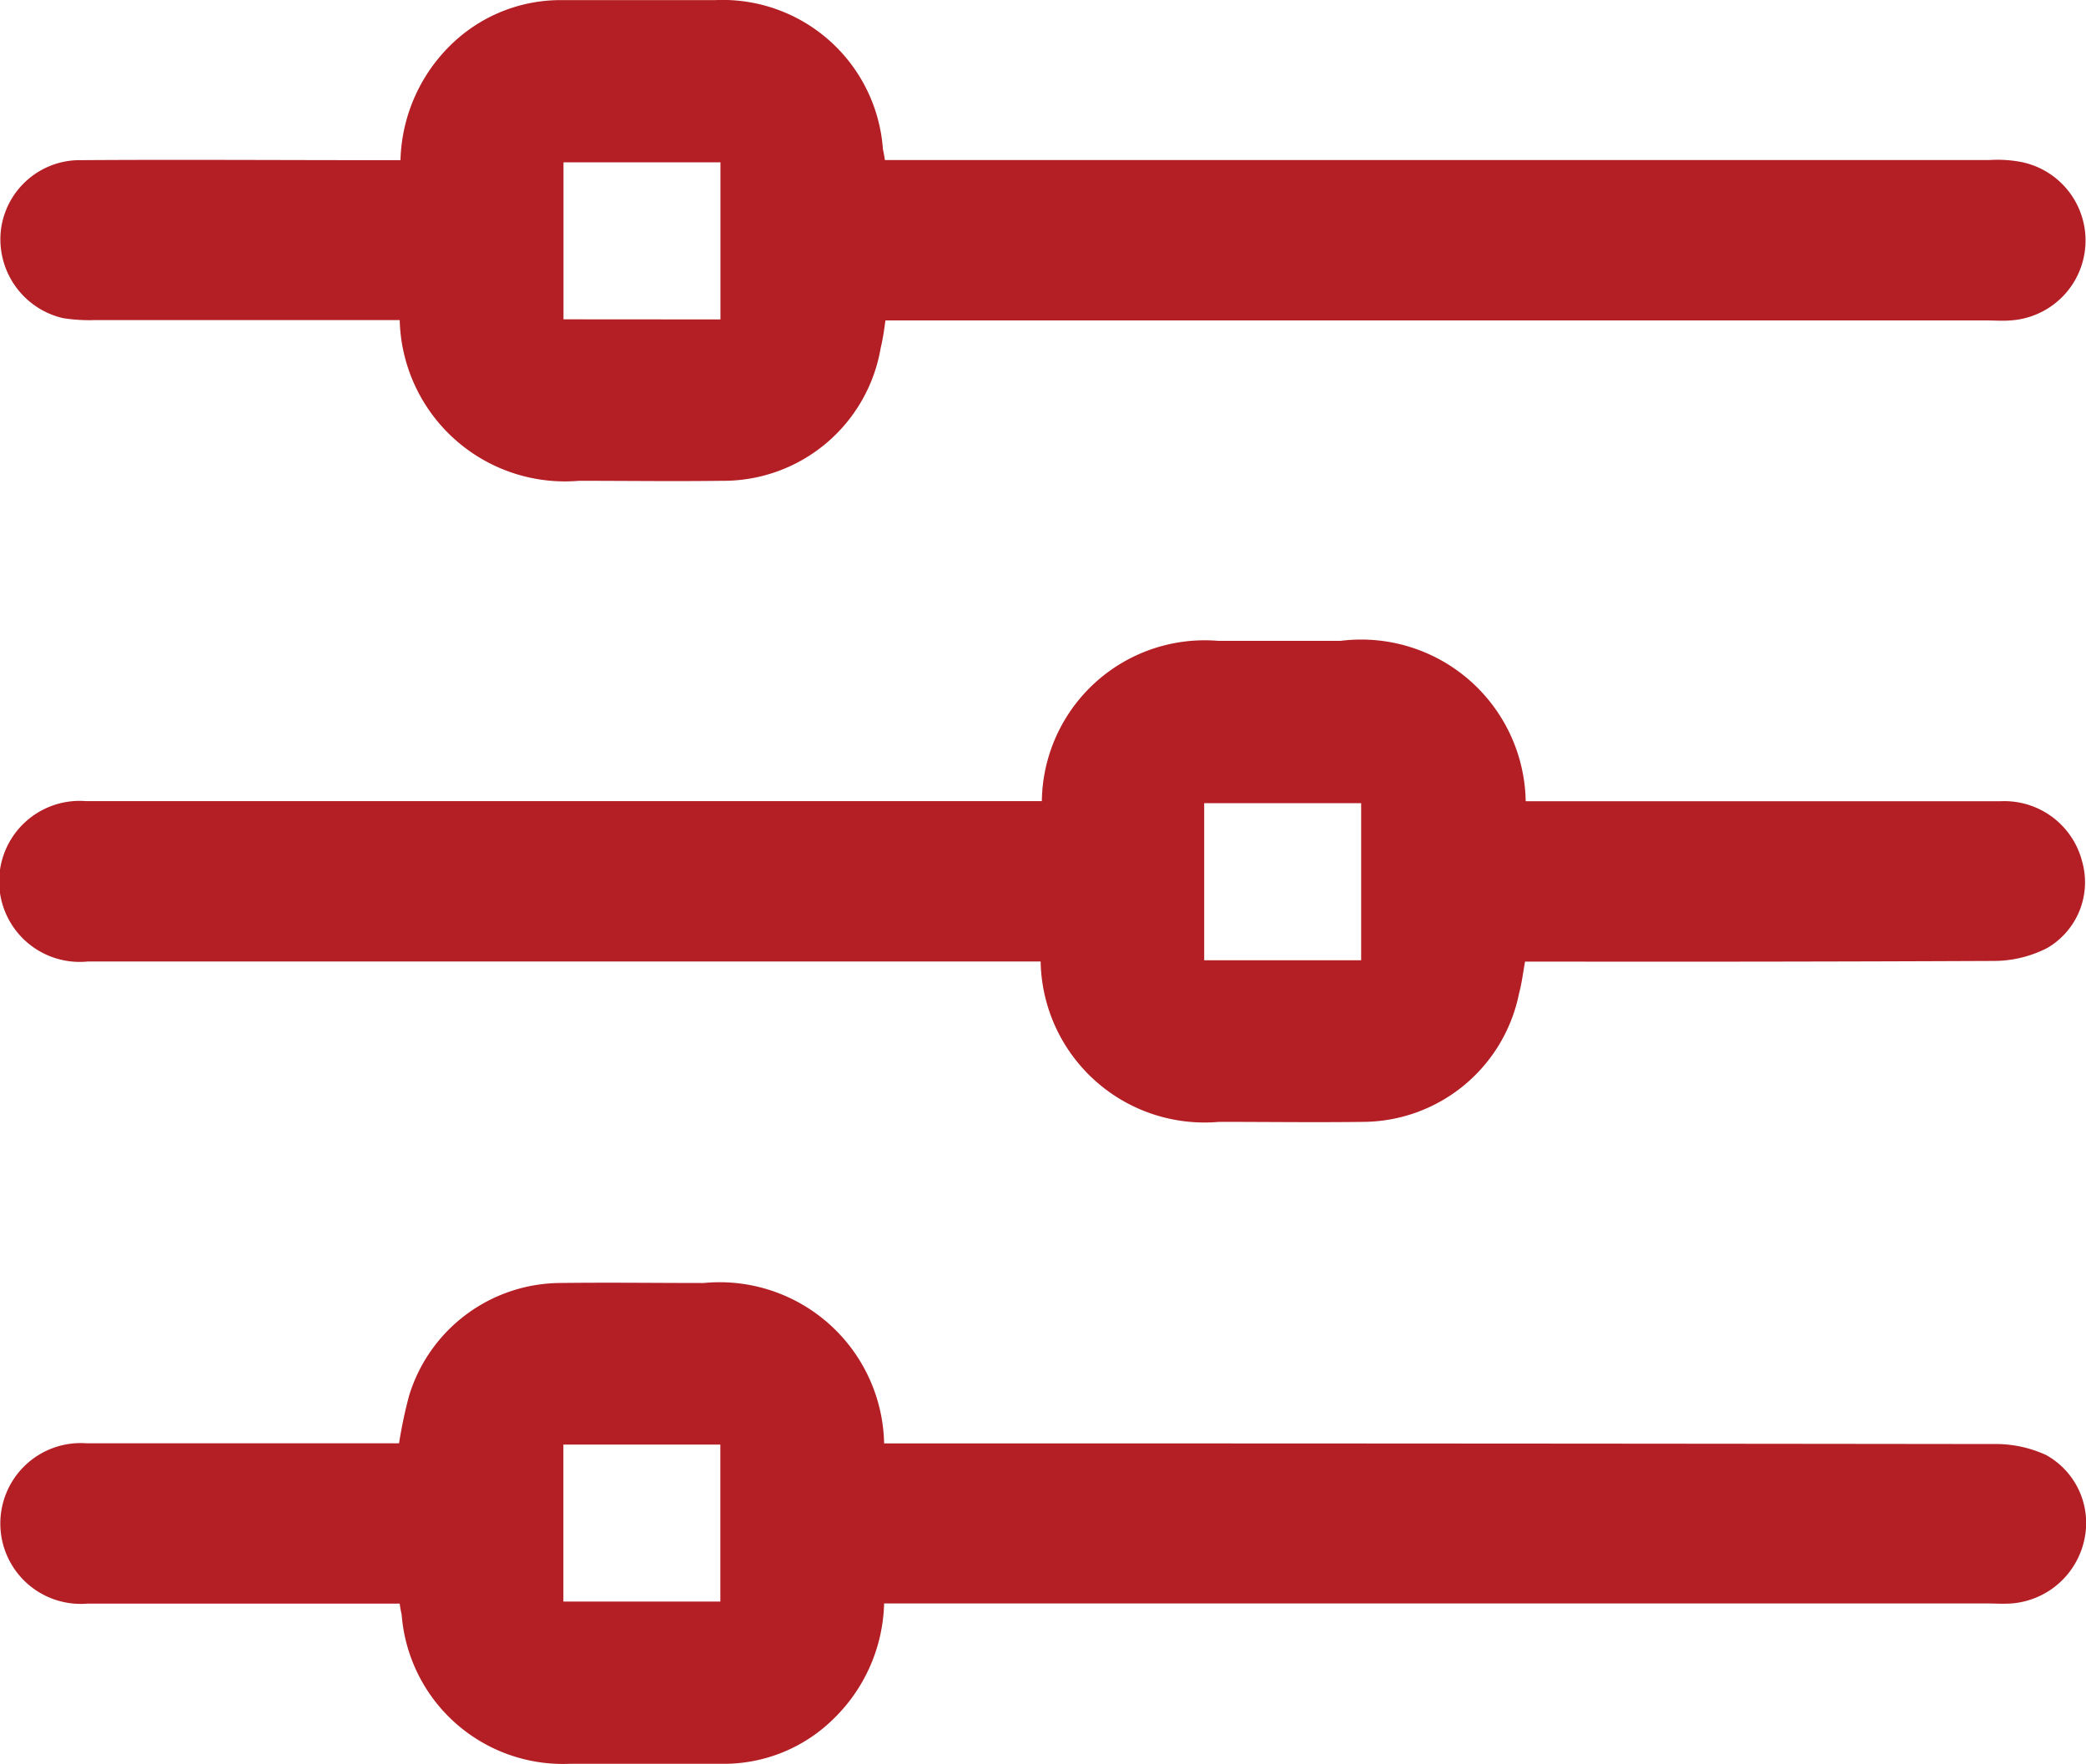
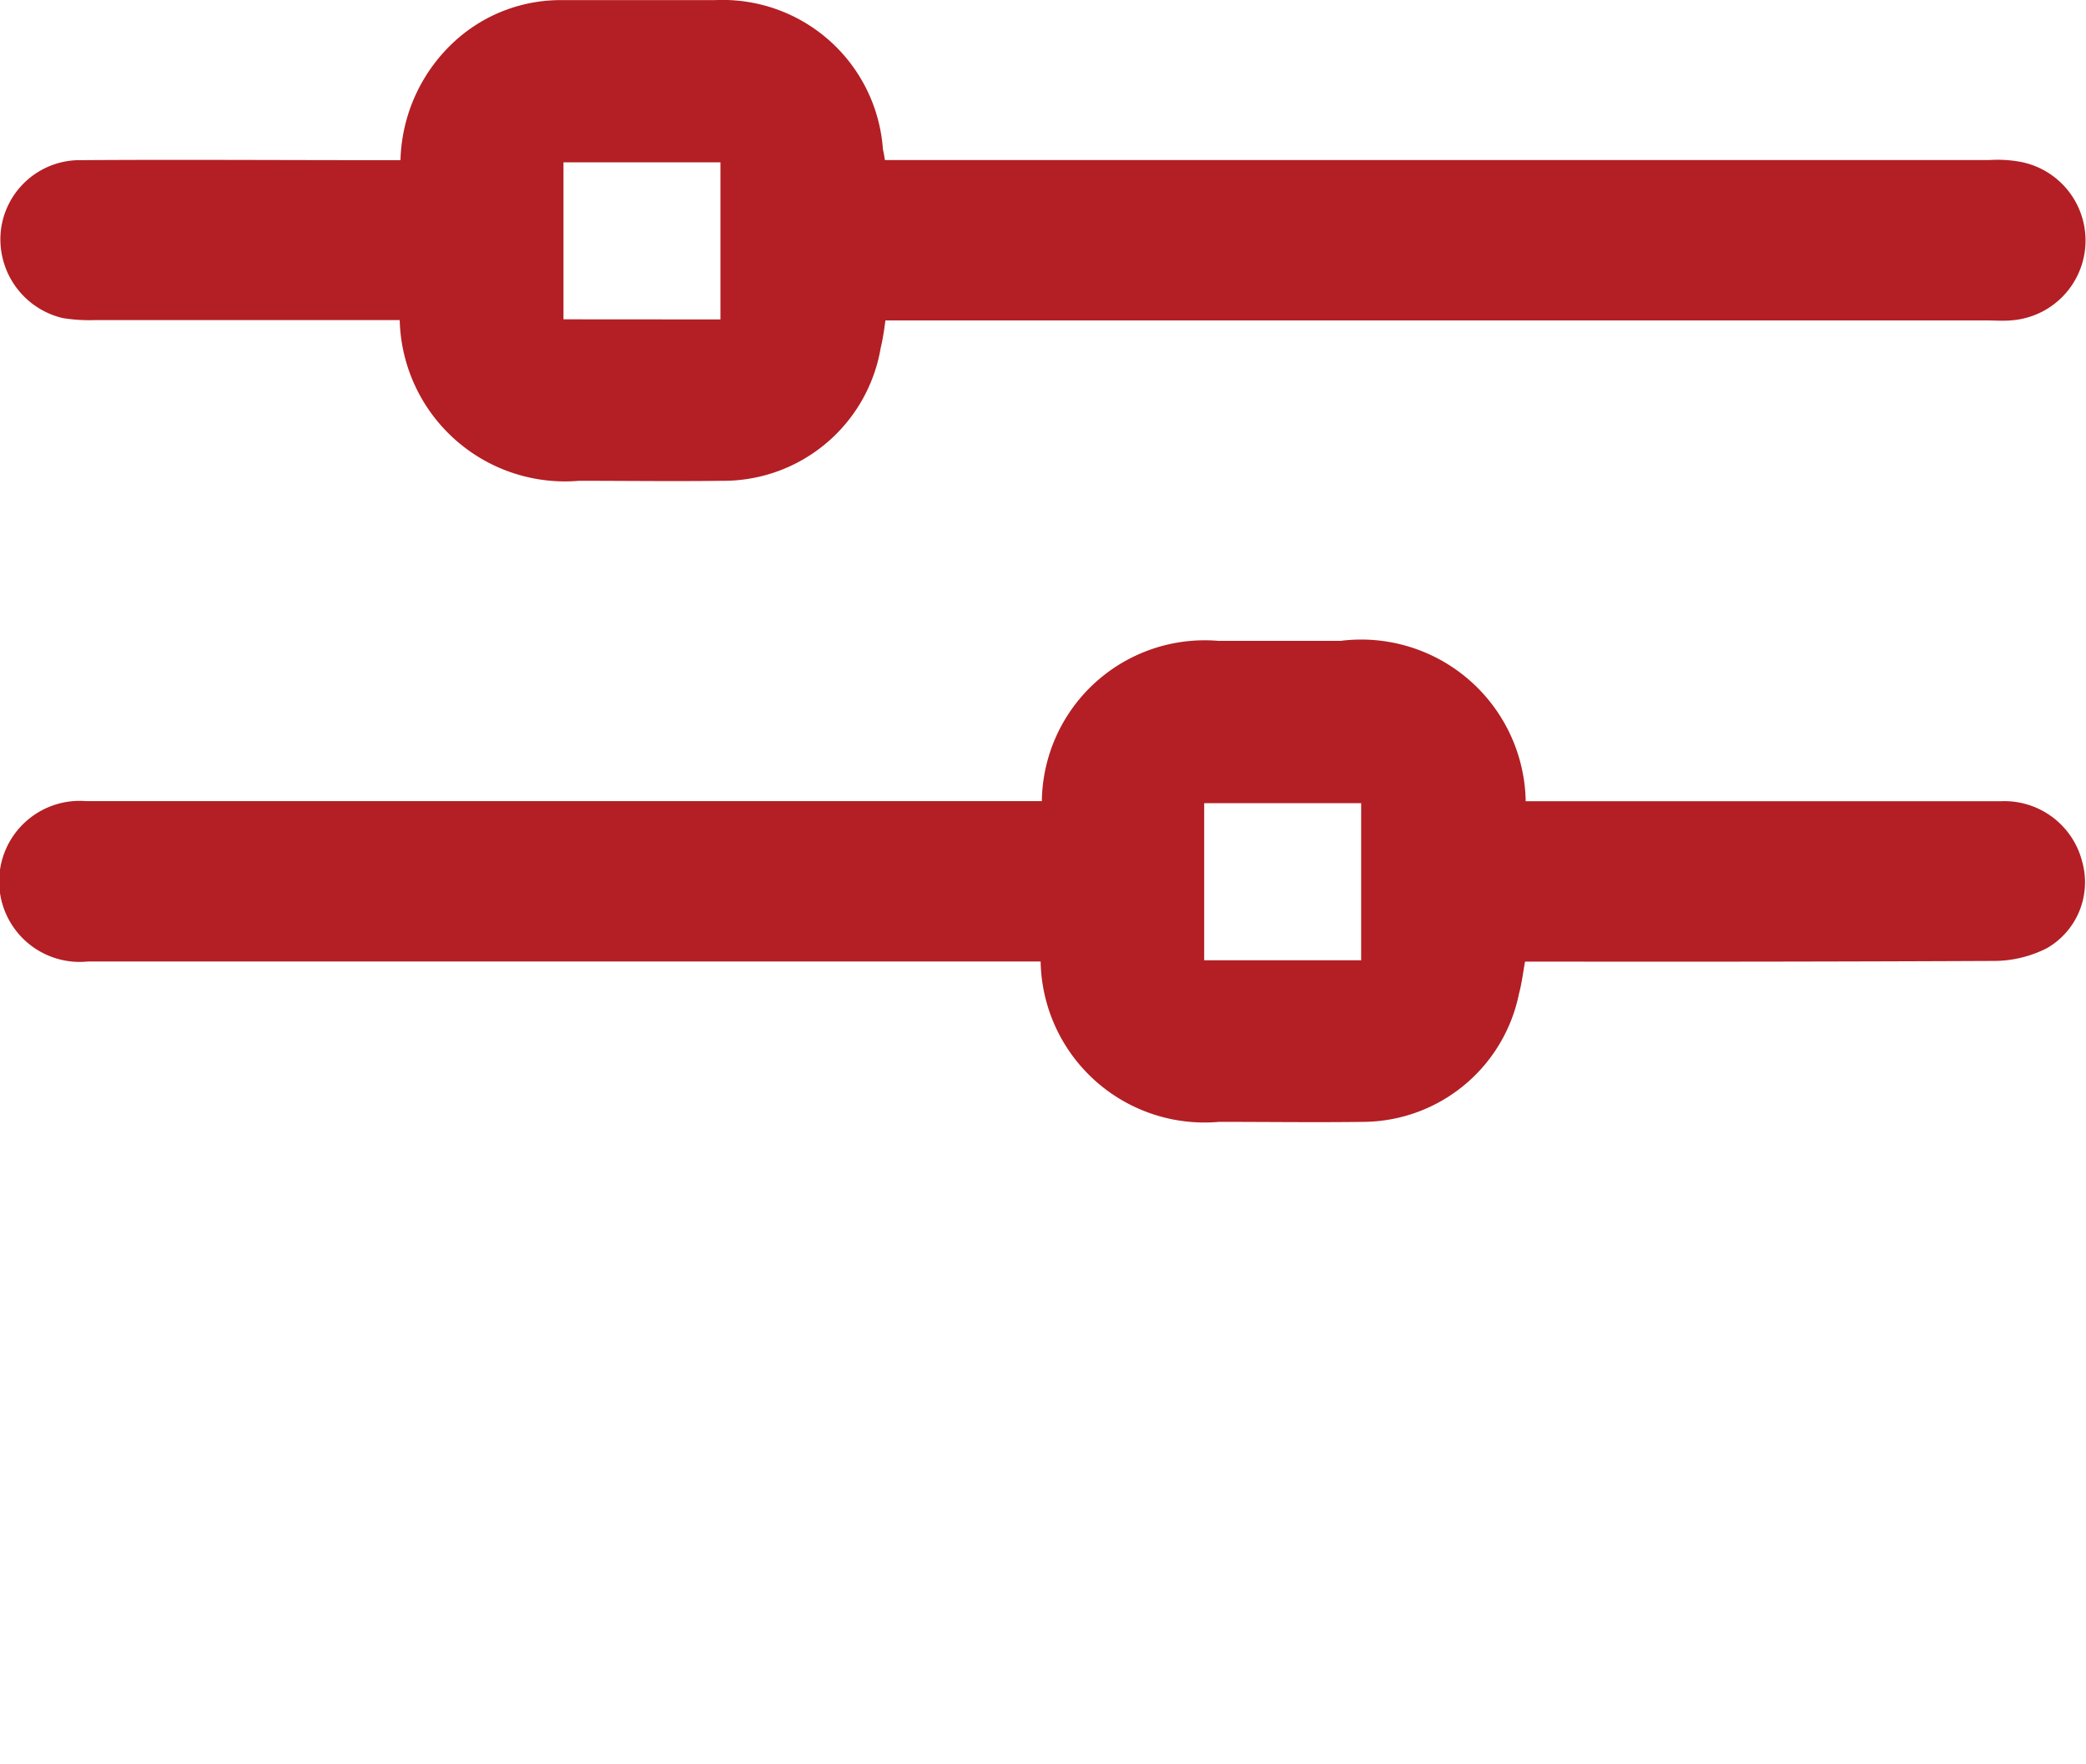
<svg xmlns="http://www.w3.org/2000/svg" width="19.017" height="16.081" viewBox="0 0 19.017 16.081">
  <g id="filter" transform="translate(-149.878 -264)">
    <path id="Path_1219" data-name="Path 1219" d="M153.562,266.918h-2.778a1.539,1.539,0,0,1-.292-.018.738.738,0,0,1-.566-.8.725.725,0,0,1,.737-.64c.883-.006,1.766,0,2.65,0h.256a1.523,1.523,0,0,1,.512-1.1,1.43,1.43,0,0,1,.962-.359h1.395a1.465,1.465,0,0,1,1.529,1.358c.006.03.012.055.018.1h10.069a1.162,1.162,0,0,1,.292.018.73.73,0,0,1-.1,1.444c-.073.006-.152,0-.225,0H157.99c-.012.091-.024.171-.043.25a1.455,1.455,0,0,1-1.45,1.212c-.432.006-.865,0-1.3,0A1.507,1.507,0,0,1,153.562,266.918Zm2.924-.006V265.48h-1.431v1.431Z" transform="translate(-0.04)" fill="#b31f24" />
    <path id="Path_1220" data-name="Path 1220" d="M159.376,361.362a1.485,1.485,0,0,1,1.608-1.462H162.1a1.5,1.5,0,0,1,1.687,1.462h4.331a.732.732,0,0,1,.743.554.693.693,0,0,1-.323.786,1.072,1.072,0,0,1-.475.116q-2.01.009-4.02.006h-.262c-.018.1-.03.2-.055.292a1.458,1.458,0,0,1-1.413,1.169c-.439.006-.883,0-1.322,0a1.494,1.494,0,0,1-1.626-1.462h-8.686a.734.734,0,1,1-.018-1.462h8.711Zm1.48,1.45h1.431V361.38h-1.431Z" transform="translate(0 -90.058)" fill="#b31f24" />
-     <path id="Path_1221" data-name="Path 1221" d="M153.635,458.882h-2.851a.733.733,0,1,1-.006-1.462h2.851a4.152,4.152,0,0,1,.091-.432,1.45,1.45,0,0,1,1.364-1.029c.439-.006.883,0,1.322,0a1.5,1.5,0,0,1,1.645,1.462h.268q4.925,0,9.844.006a1.1,1.1,0,0,1,.481.1.708.708,0,0,1,.347.78.738.738,0,0,1-.658.573c-.085.006-.164,0-.25,0H158.051a1.52,1.52,0,0,1-.463,1.054,1.423,1.423,0,0,1-1.011.408h-1.395a1.474,1.474,0,0,1-1.529-1.358C153.647,458.955,153.641,458.931,153.635,458.882Zm1.492-1.45v1.431h1.431v-1.431Z" transform="translate(-0.113 -180.263)" fill="#b31f24" />
  </g>
</svg>